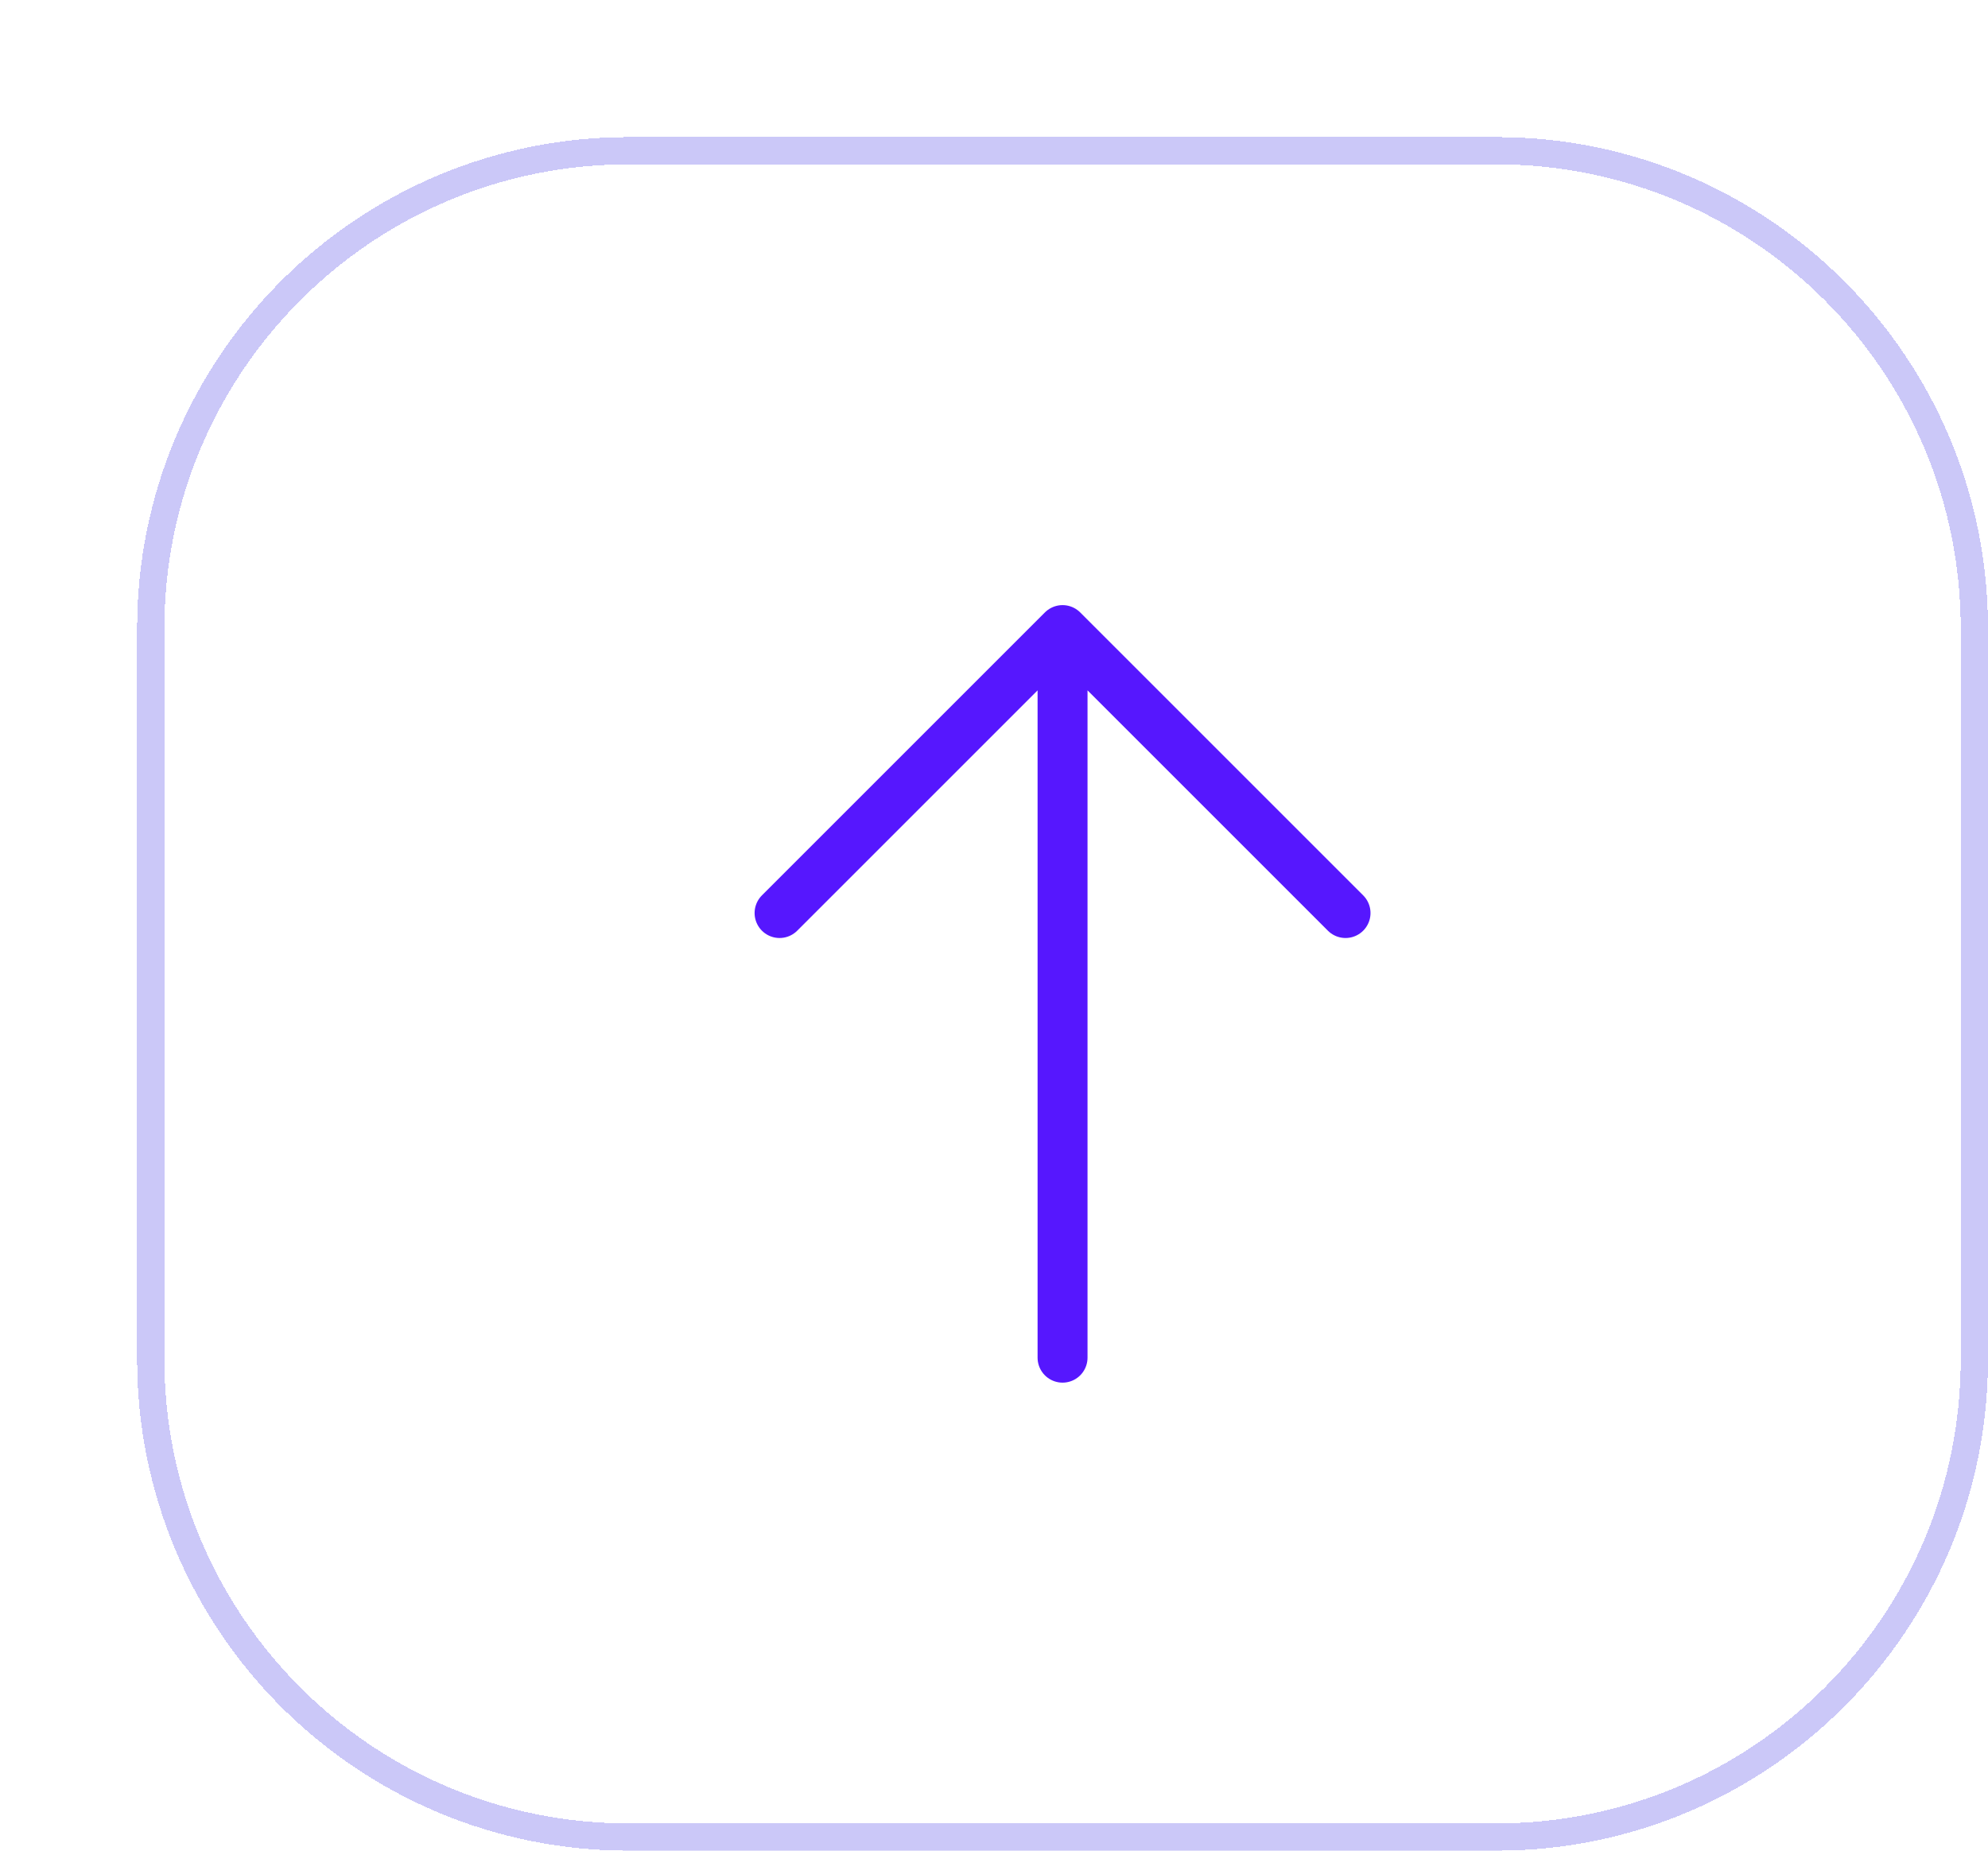
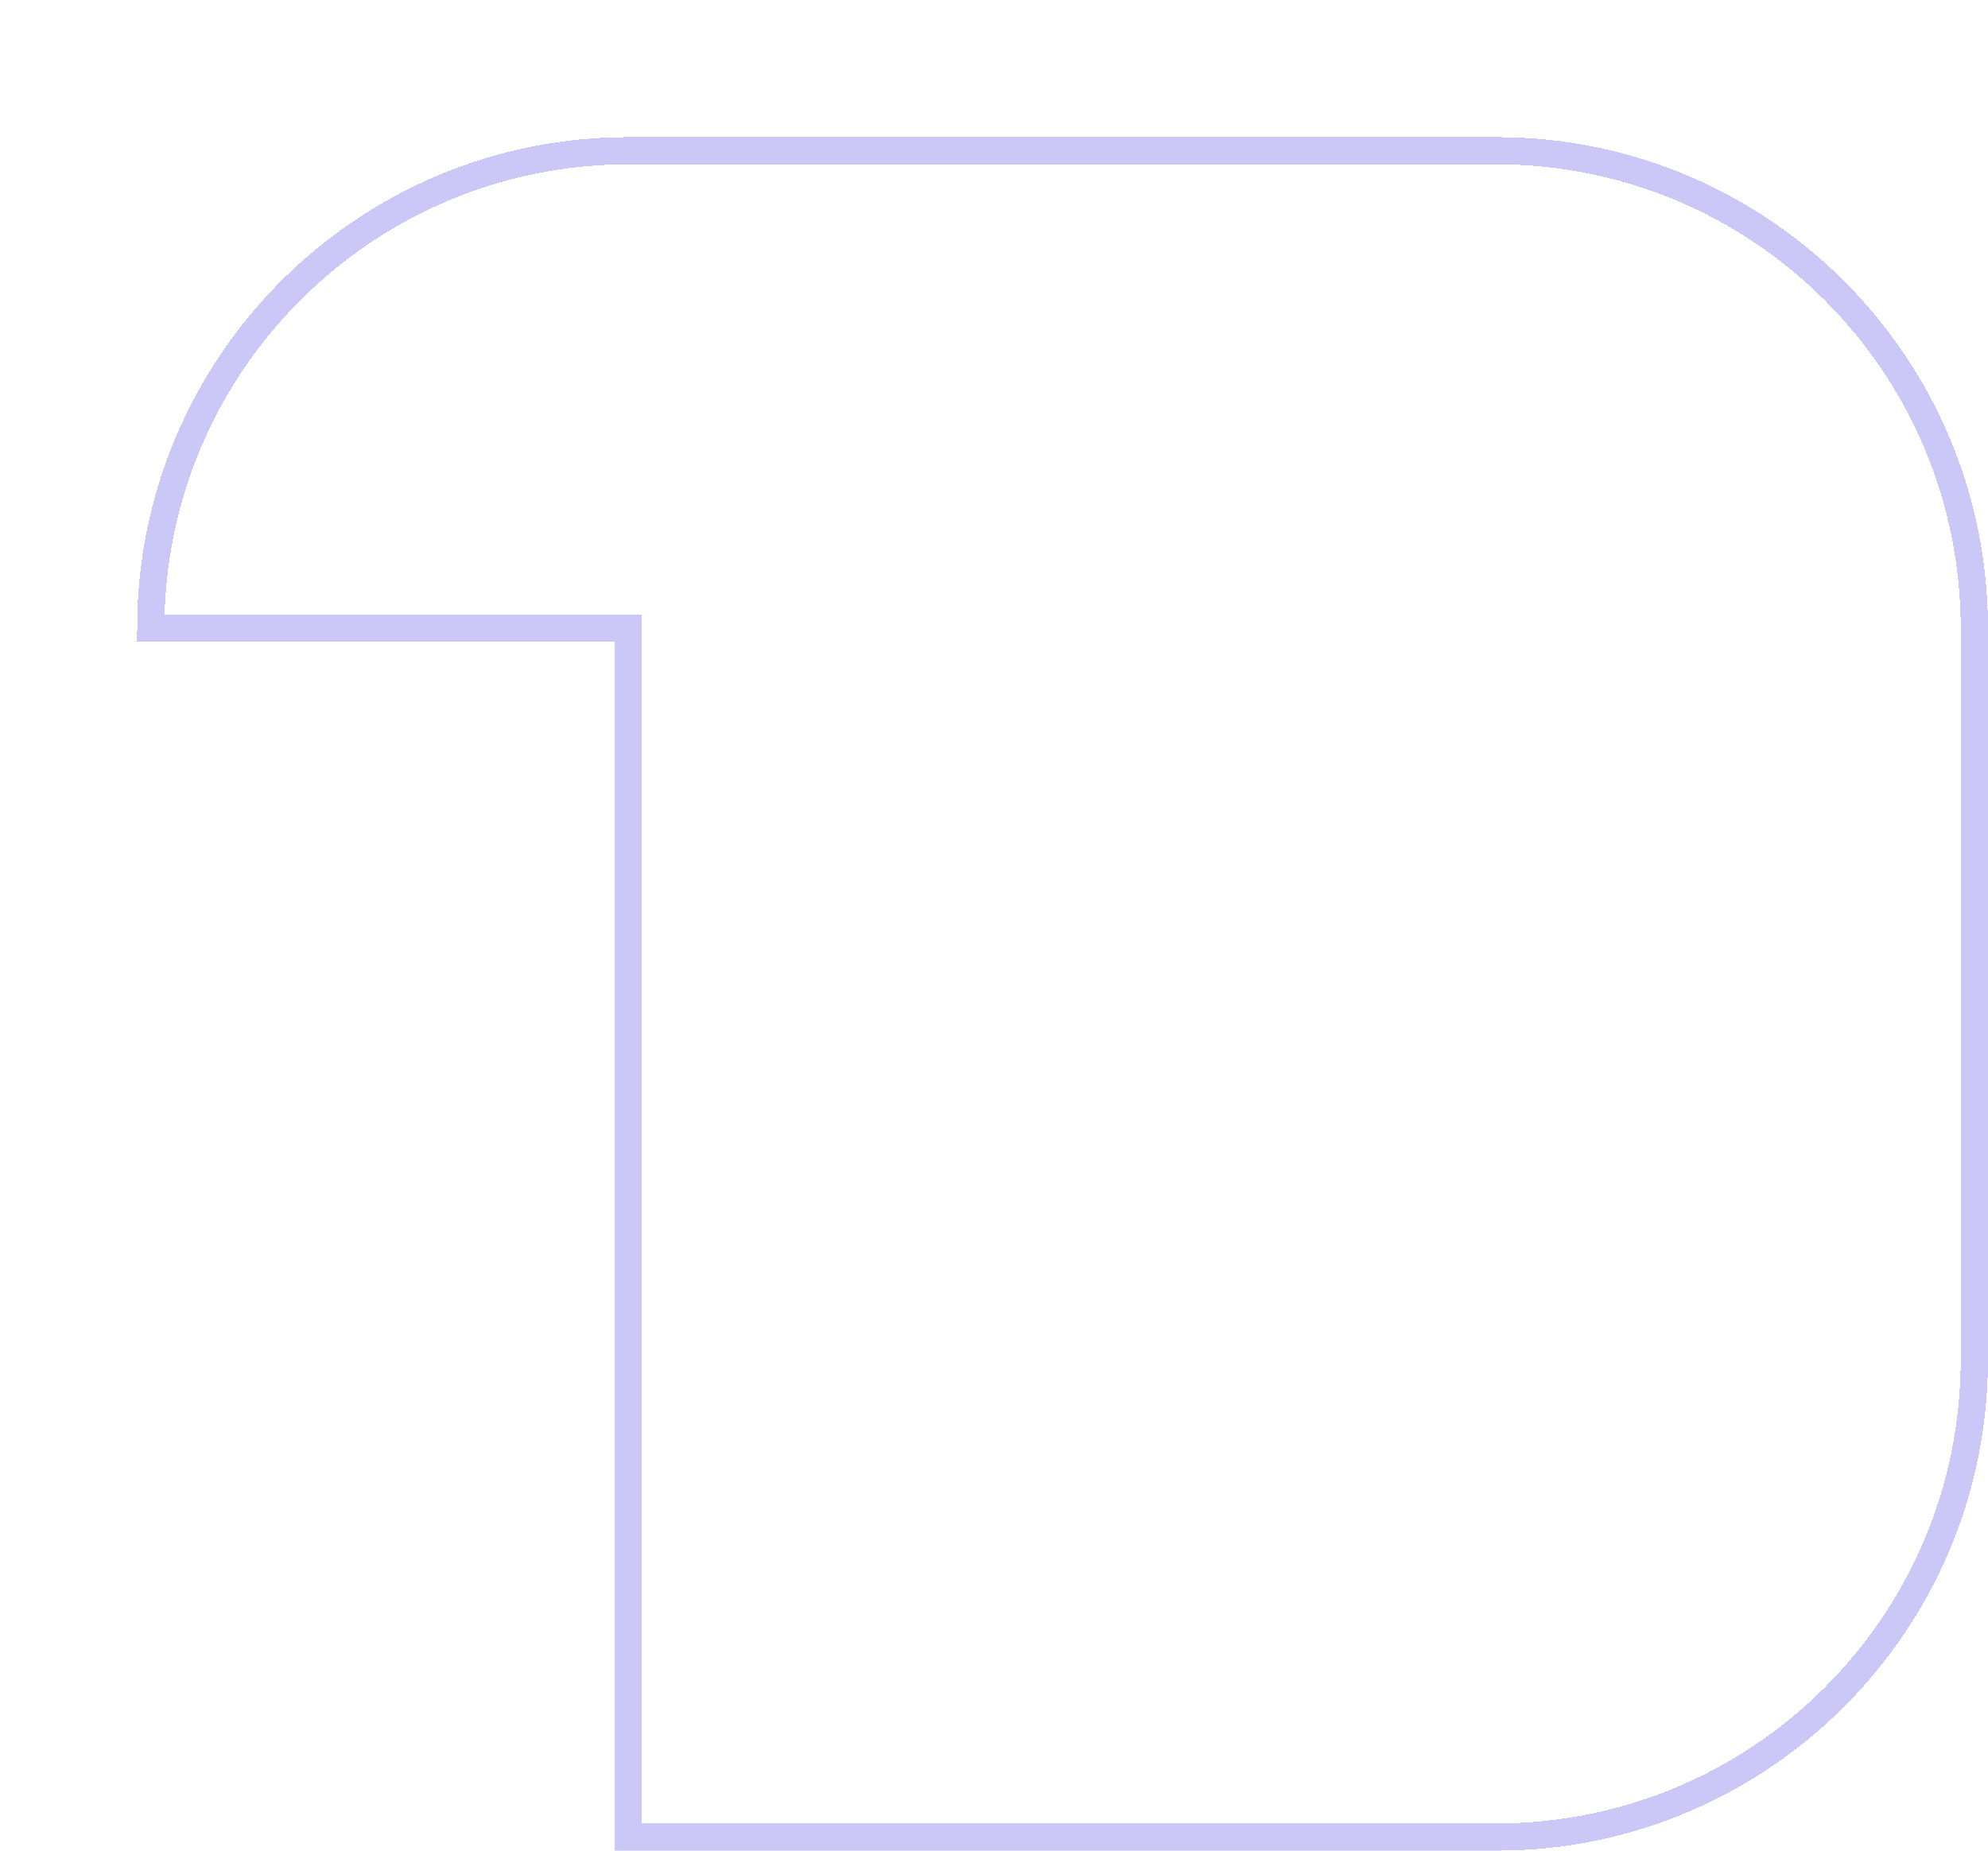
<svg xmlns="http://www.w3.org/2000/svg" width="58" height="54" viewBox="0 0 58 54" fill="none">
  <g filter="url(#filter0_d_692_2039)">
-     <path d="M0 14.336C0 6.419 6.419 0 14.336 0H39.664C47.581 0 54 6.419 54 14.336V35.664C54 43.581 47.581 50 39.664 50H14.336C6.419 50 0 43.581 0 35.664V14.336Z" fill="white" shape-rendering="crispEdges" />
-     <path d="M0.398 14.336C0.398 6.639 6.639 0.398 14.336 0.398H39.664C47.361 0.398 53.602 6.639 53.602 14.336V35.664C53.602 43.361 47.361 49.602 39.664 49.602H14.336C6.639 49.602 0.398 43.361 0.398 35.664V14.336Z" stroke="#CBC8F8" stroke-width="0.796" shape-rendering="crispEdges" />
-     <path d="M27 35.615L27 14.385M27 14.385L18.744 22.641M27 14.385L35.256 22.641" stroke="#5617FE" stroke-width="1.457" stroke-linecap="round" stroke-linejoin="round" />
+     <path d="M0.398 14.336C0.398 6.639 6.639 0.398 14.336 0.398H39.664C47.361 0.398 53.602 6.639 53.602 14.336V35.664C53.602 43.361 47.361 49.602 39.664 49.602H14.336V14.336Z" stroke="#CBC8F8" stroke-width="0.796" shape-rendering="crispEdges" />
  </g>
  <defs>
    <filter id="filter0_d_692_2039" x="0" y="0" width="58" height="54" filterUnits="userSpaceOnUse" color-interpolation-filters="sRGB">
      <feFlood flood-opacity="0" result="BackgroundImageFix" />
      <feColorMatrix in="SourceAlpha" type="matrix" values="0 0 0 0 0 0 0 0 0 0 0 0 0 0 0 0 0 0 127 0" result="hardAlpha" />
      <feOffset dx="4" dy="4" />
      <feComposite in2="hardAlpha" operator="out" />
      <feColorMatrix type="matrix" values="0 0 0 0 0.886 0 0 0 0 0.886 0 0 0 0 1 0 0 0 1 0" />
      <feBlend mode="normal" in2="BackgroundImageFix" result="effect1_dropShadow_692_2039" />
      <feBlend mode="normal" in="SourceGraphic" in2="effect1_dropShadow_692_2039" result="shape" />
    </filter>
  </defs>
</svg>